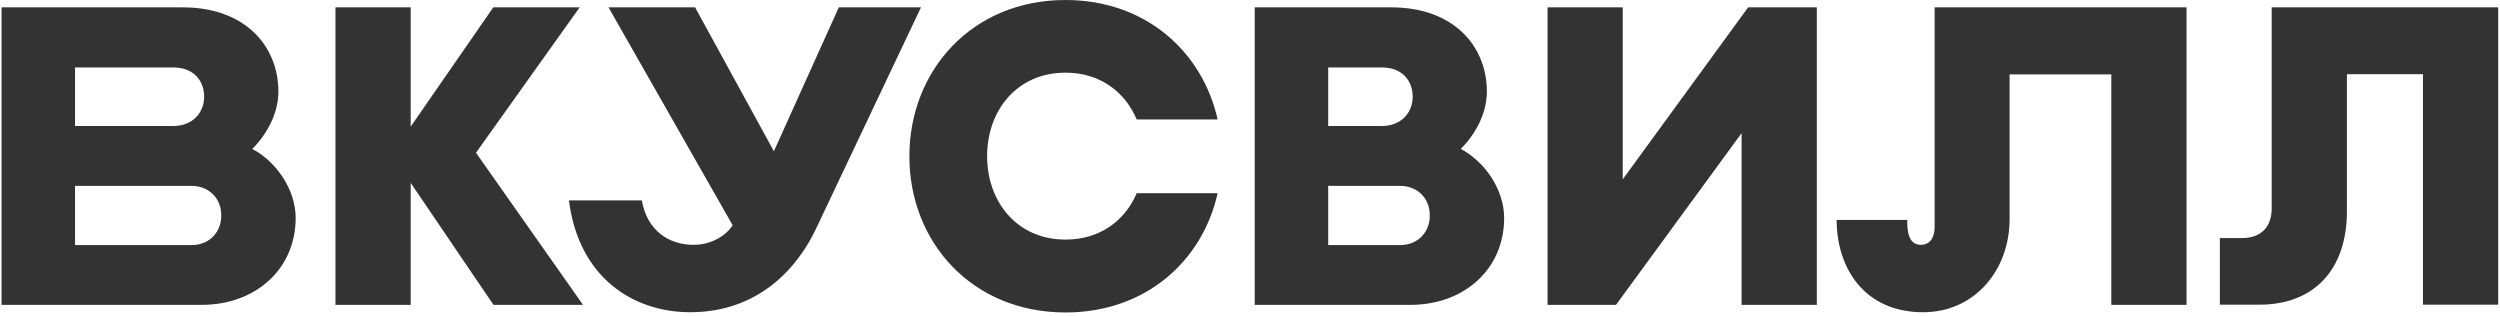
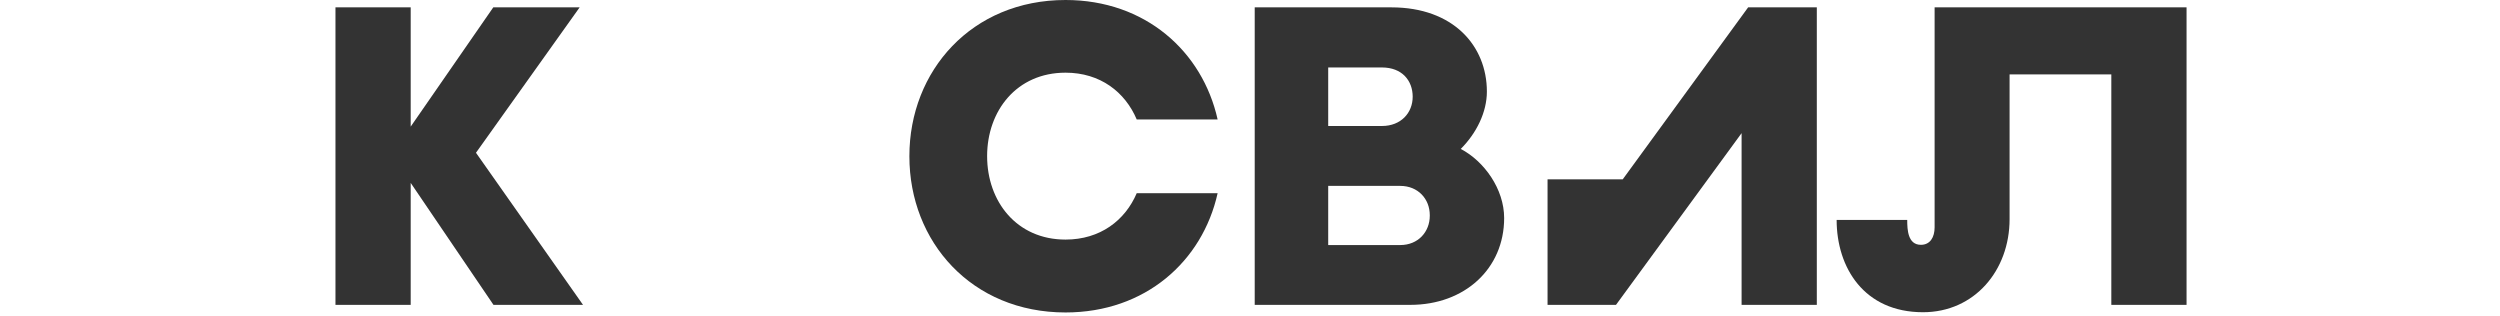
<svg xmlns="http://www.w3.org/2000/svg" width="198" height="25" viewBox="0 0 198 25" fill="none">
  <g opacity="0.8" clip-path="url(#clip0_859_64)">
    <path d="M111.702 24.145H99.373V0.583H110.201C115.108 0.583 117.761 3.637 117.761 7.257C117.761 8.875 116.944 10.546 115.691 11.796C117.543 12.763 119.129 14.967 119.129 17.269C119.129 21.293 115.99 24.145 111.702 24.145ZM105.194 19.408H110.901C112.321 19.408 113.239 18.356 113.239 17.09V17.041C113.239 15.755 112.305 14.723 110.901 14.723H105.194V19.408ZM105.194 9.979H109.449C110.967 9.979 111.885 8.928 111.885 7.661C111.885 6.375 111.035 5.343 109.449 5.343H105.194C105.194 5.34 105.194 9.979 105.194 9.979Z" fill="black" />
    <path d="M46.175 24.145L37.697 12.099L45.908 0.583H39.068L32.527 10.028V0.583H26.569V24.145H32.527V14.485L39.084 24.145H46.175Z" fill="black" />
    <path d="M153.221 0.583V18.005C153.221 18.789 152.869 19.389 152.136 19.389C151.101 19.389 151.052 18.203 151.052 17.419H145.462C145.462 21.189 147.63 24.728 152.302 24.728C156.375 24.728 159.159 21.423 159.159 17.354V5.89H167.217V24.145H173.175V0.583H153.221Z" fill="black" />
-     <path d="M72.941 0.583L64.698 17.969C63.181 21.274 60.026 24.728 54.67 24.728C50.115 24.728 45.827 21.957 45.059 15.869H50.831C51.264 18.304 52.999 19.389 54.937 19.389C56.587 19.389 57.707 18.405 58.023 17.835L48.194 0.583H55.051L61.292 11.978L66.433 0.583H72.941Z" fill="black" />
-     <path d="M15.971 24.145H0.122V0.583H14.489C19.396 0.583 22.049 3.637 22.049 7.257C22.049 8.875 21.232 10.546 19.979 11.796C21.831 12.763 23.417 14.967 23.417 17.269C23.414 21.293 20.262 24.145 15.971 24.145ZM5.943 19.408H15.186C16.606 19.408 17.524 18.356 17.524 17.09V17.041C17.524 15.755 16.59 14.723 15.186 14.723H5.943V19.408ZM5.943 9.979H13.734C15.251 9.979 16.169 8.928 16.169 7.661C16.169 6.375 15.32 5.343 13.734 5.343H5.943V9.979Z" fill="black" />
    <path d="M90.028 15.302C89.11 17.454 87.14 18.975 84.389 18.975C80.518 18.975 78.18 15.954 78.18 12.366C78.18 8.778 80.518 5.756 84.389 5.756C87.144 5.756 89.11 7.293 90.028 9.461H96.436C95.234 4.073 90.712 0 84.389 0C76.963 0 72.023 5.607 72.023 12.366V12.382C72.023 19.157 76.963 24.747 84.389 24.747C90.712 24.747 95.234 20.694 96.436 15.302H90.028Z" fill="black" />
-     <path d="M138.452 0.583L128.521 14.202V0.583H122.566V24.145H127.987L137.934 10.546V24.145H143.892V0.583H138.452Z" fill="black" />
-     <path d="M179.918 0.583V16.501C179.918 17.969 179.085 18.855 177.564 18.855H175.812V24.129H178.967C183.122 24.129 185.876 21.508 185.876 16.719V5.874H191.899V24.129H197.858V0.583H179.918Z" fill="black" />
+     <path d="M138.452 0.583L128.521 14.202H122.566V24.145H127.987L137.934 10.546V24.145H143.892V0.583H138.452Z" fill="black" />
  </g>
  <defs>
    <clipPath id="clip0_859_64">
      <rect width="197.98" height="24.747" fill="white" />
    </clipPath>
  </defs>
</svg>